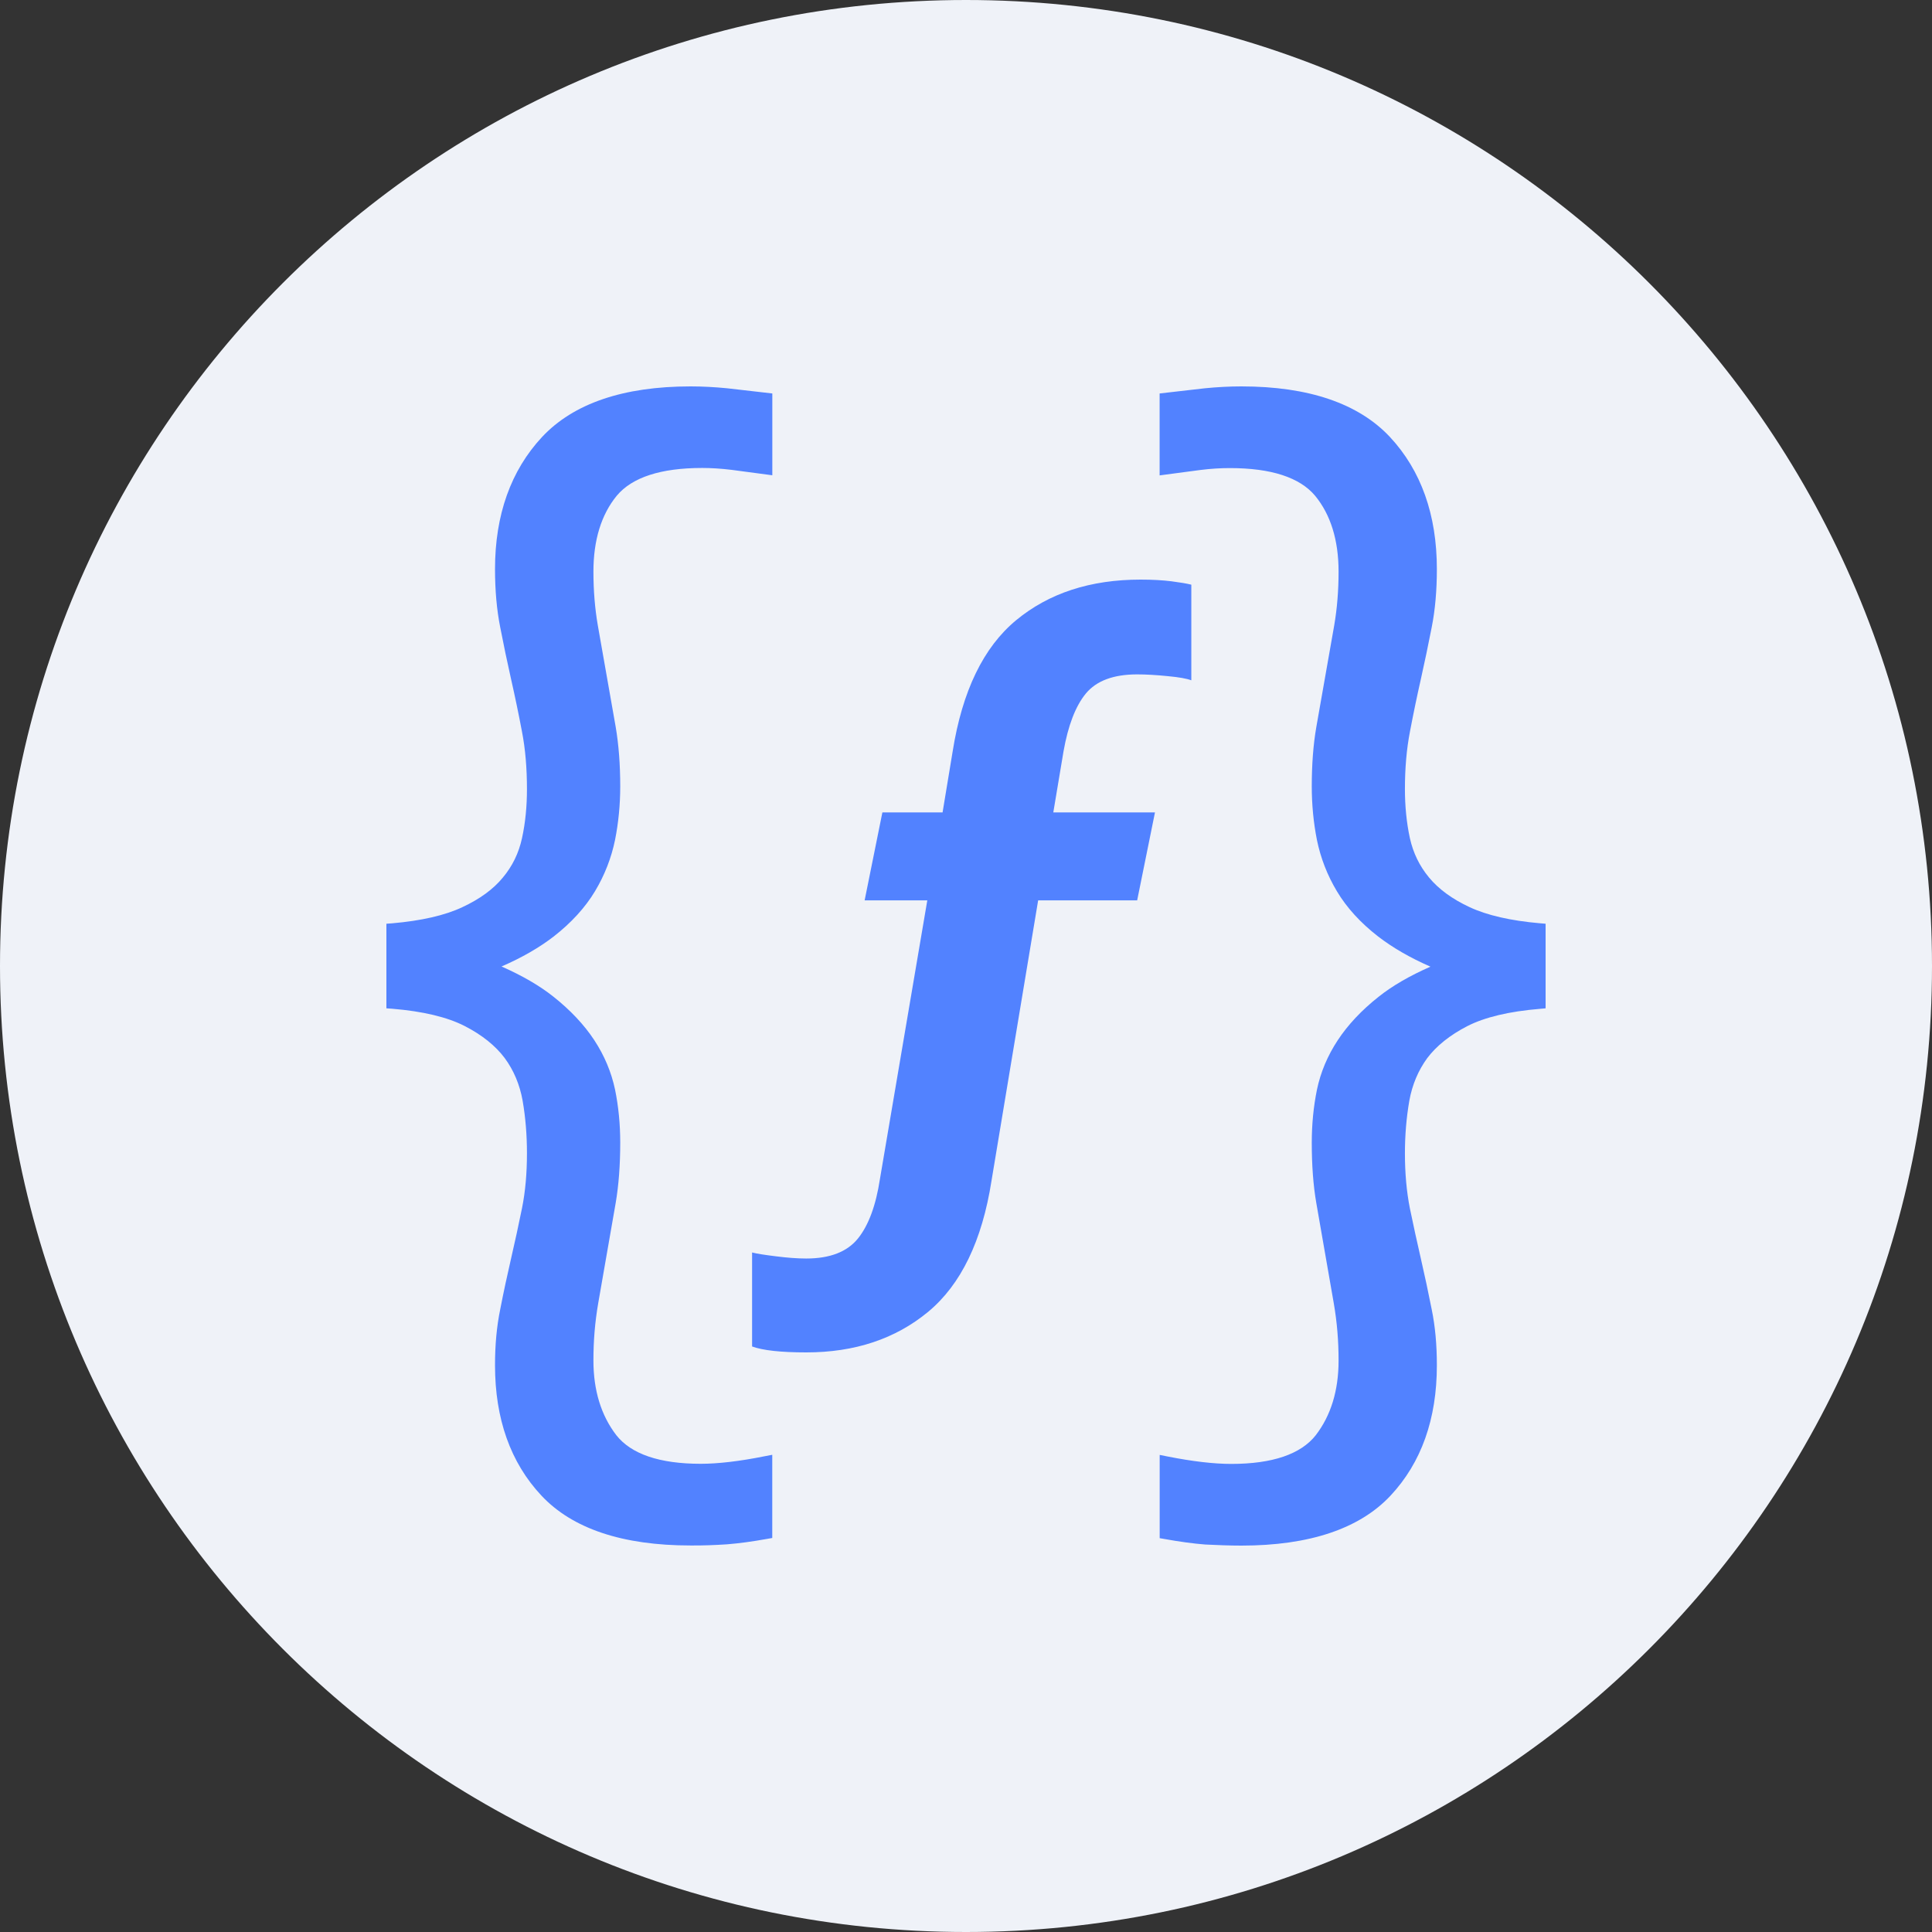
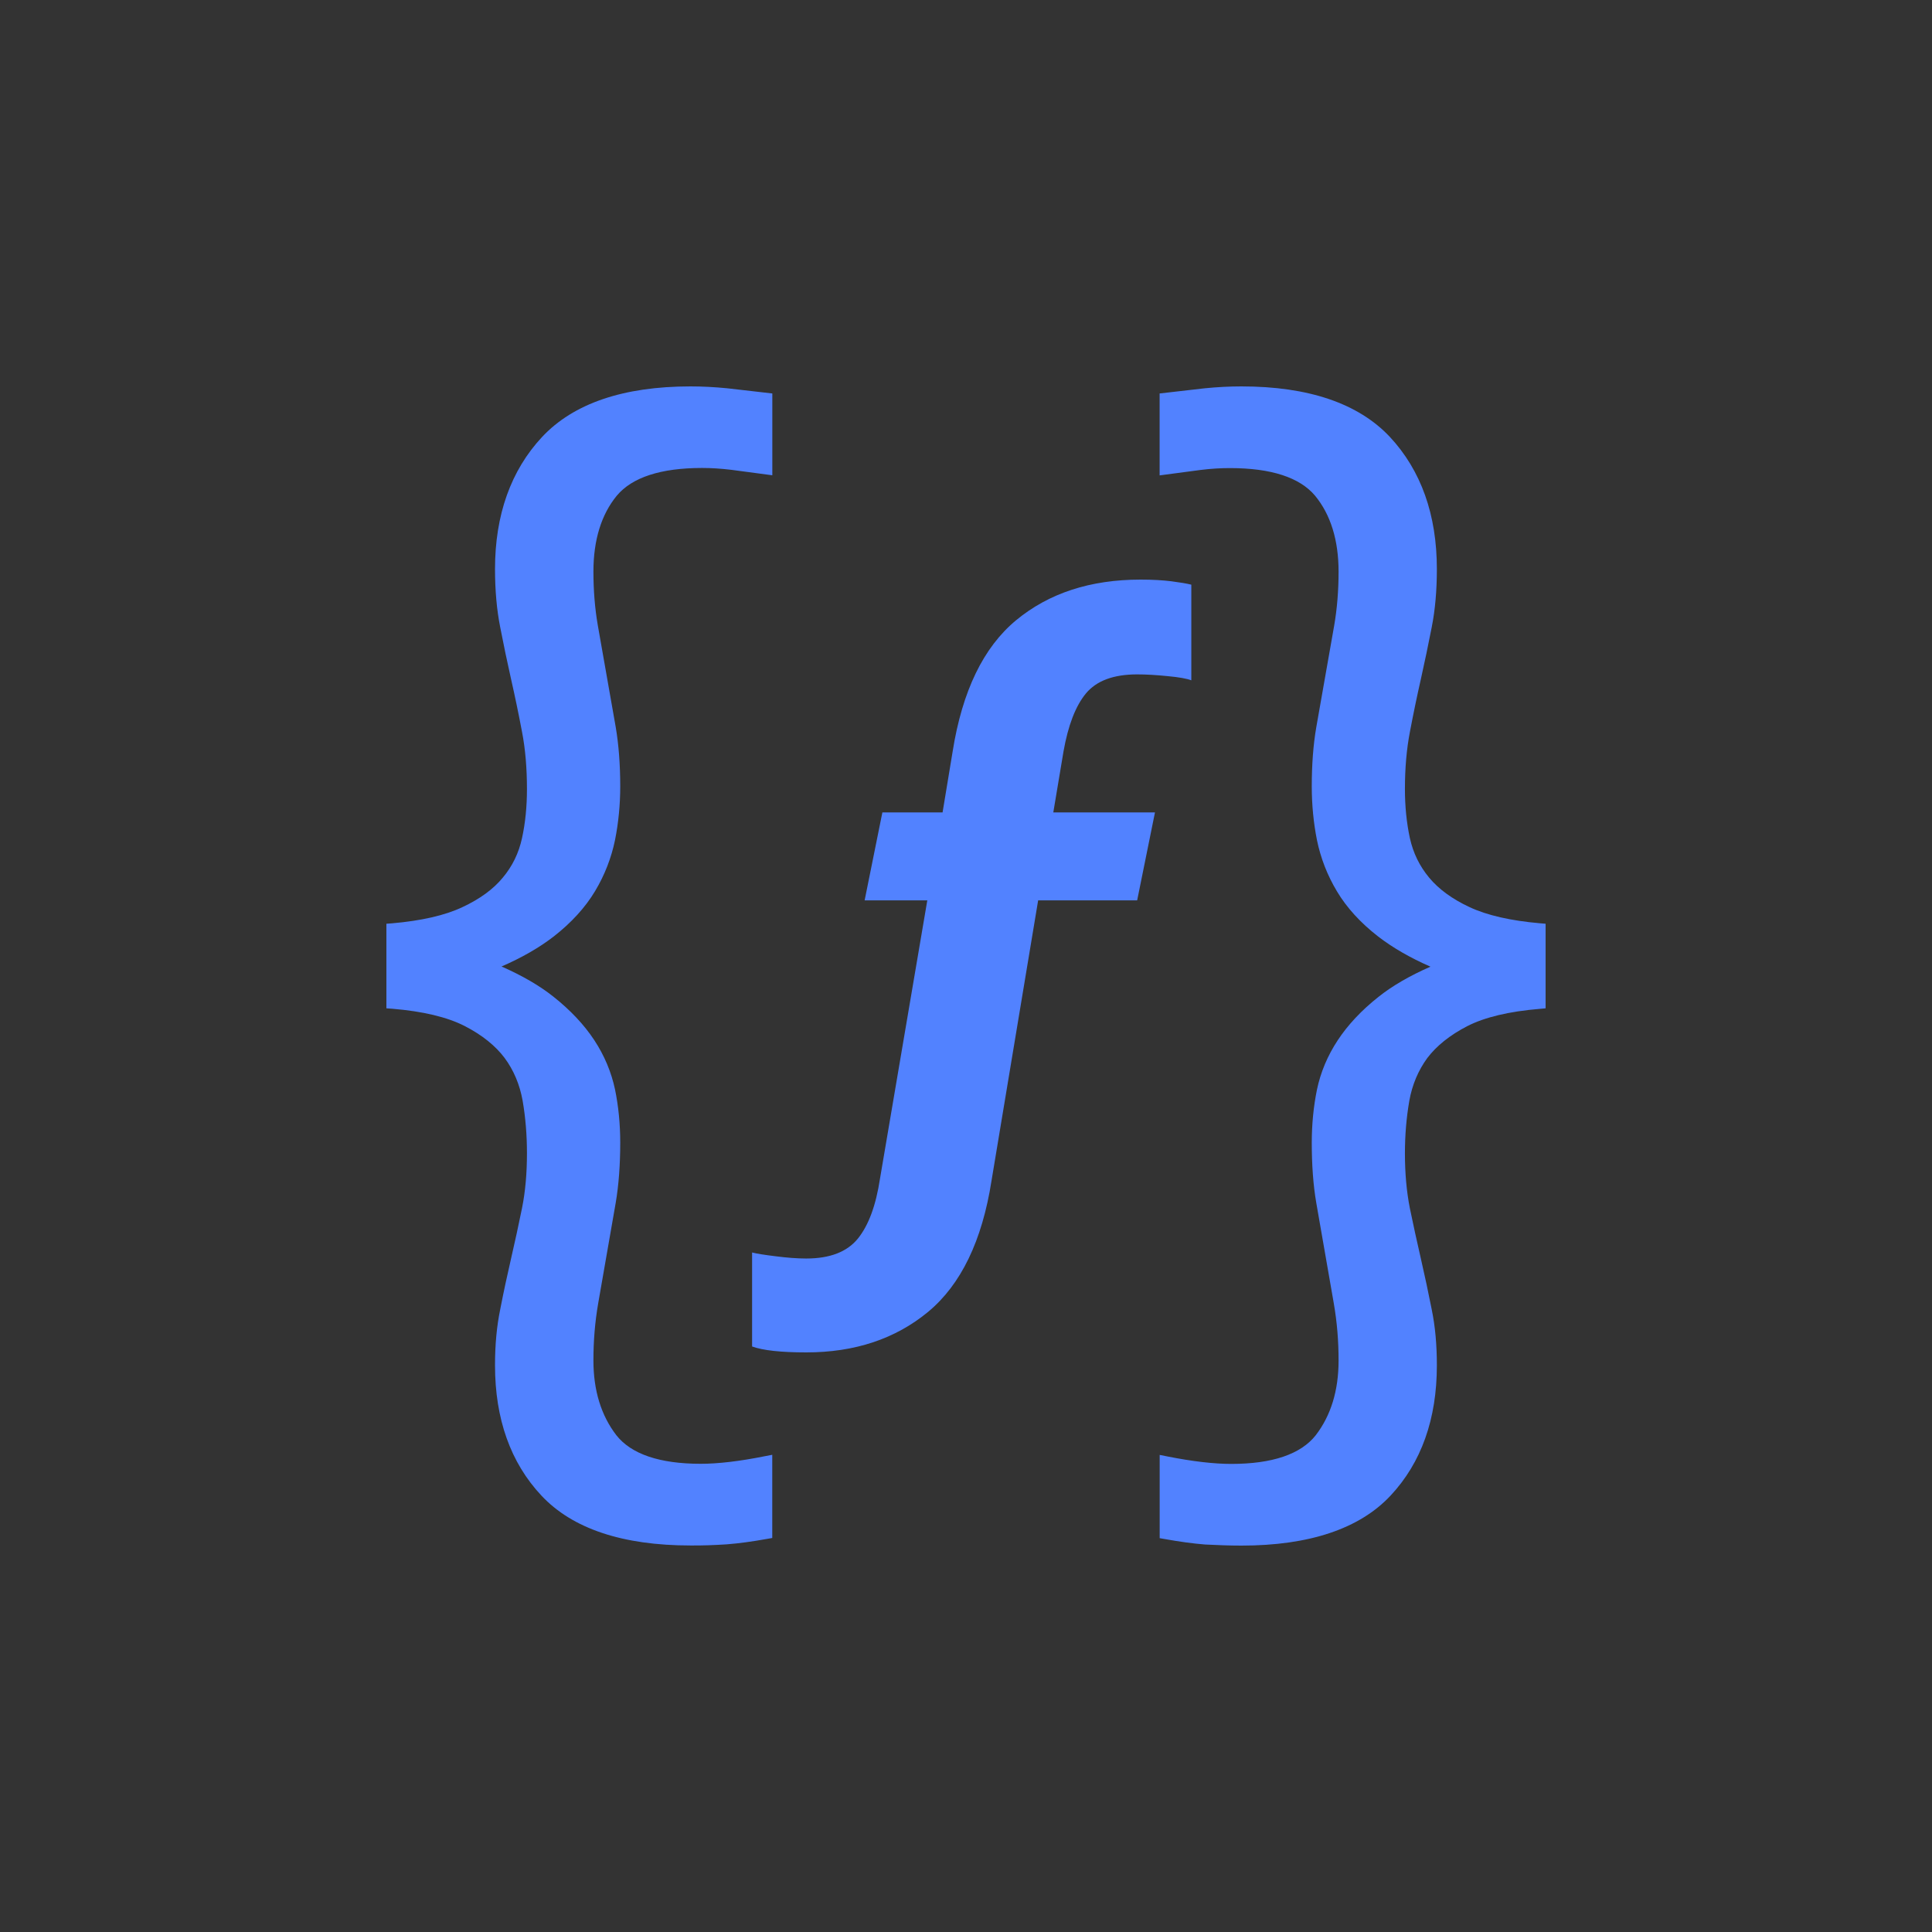
<svg xmlns="http://www.w3.org/2000/svg" width="32" height="32" viewBox="0 0 32 32" fill="none">
  <rect x="0" y="0" width="32" height="32" fill="#333333" stroke="none" />
-   <path d="M0 16C0 7.163 7.163 0 16 0V0C24.837 0 32 7.163 32 16V16C32 24.837 24.837 32 16 32V32C7.163 32 0 24.837 0 16V16Z" fill="#EFF2F8" />
  <path d="M15.373 21.728C14.831 22.176 14.158 22.4 13.354 22.4C12.933 22.4 12.635 22.367 12.457 22.302V20.745C12.53 20.764 12.661 20.785 12.849 20.808C13.037 20.832 13.204 20.845 13.354 20.845C13.747 20.845 14.032 20.734 14.21 20.514C14.387 20.294 14.508 19.965 14.575 19.525L15.359 14.913H14.321L14.615 13.456H15.612L15.779 12.446C15.938 11.445 16.289 10.721 16.83 10.273C17.373 9.824 18.06 9.6 18.892 9.6C19.089 9.6 19.259 9.61 19.403 9.628C19.549 9.647 19.657 9.665 19.732 9.684V11.268C19.659 11.24 19.527 11.216 19.341 11.199C19.153 11.18 18.984 11.17 18.835 11.17C18.443 11.17 18.16 11.276 17.986 11.486C17.813 11.696 17.691 12.017 17.615 12.446L17.446 13.456H19.13L18.835 14.913H17.195L16.423 19.554C16.267 20.555 15.914 21.279 15.373 21.728ZM12.039 25.579C12.24 25.563 12.461 25.533 12.705 25.489L12.791 25.474V24.096L12.665 24.12C12.247 24.204 11.89 24.245 11.607 24.245C10.926 24.245 10.455 24.085 10.208 23.771C9.956 23.443 9.829 23.029 9.829 22.534C9.829 22.211 9.853 21.905 9.909 21.581L10.198 19.923C10.248 19.63 10.273 19.293 10.273 18.924C10.273 18.621 10.244 18.324 10.187 18.046C10.126 17.759 10.012 17.485 9.843 17.228C9.676 16.974 9.447 16.73 9.165 16.507C8.936 16.325 8.649 16.159 8.307 16.008C8.644 15.862 8.935 15.694 9.174 15.509C9.463 15.283 9.693 15.032 9.856 14.76C10.015 14.495 10.126 14.209 10.187 13.912C10.244 13.626 10.273 13.327 10.273 13.024C10.273 12.667 10.248 12.336 10.198 12.041L9.902 10.36C9.853 10.078 9.829 9.778 9.829 9.467C9.829 8.946 9.959 8.523 10.216 8.21C10.47 7.906 10.946 7.751 11.629 7.751C11.78 7.751 11.942 7.761 12.115 7.782C12.289 7.804 12.792 7.872 12.792 7.872V6.517L12.043 6.431C11.839 6.411 11.637 6.4 11.438 6.4C10.324 6.4 9.498 6.683 8.979 7.237C8.461 7.792 8.199 8.529 8.199 9.426C8.199 9.779 8.228 10.102 8.285 10.389C8.341 10.678 8.401 10.965 8.465 11.249C8.529 11.531 8.589 11.819 8.645 12.115C8.702 12.406 8.728 12.727 8.728 13.07C8.728 13.354 8.702 13.628 8.646 13.883C8.592 14.13 8.488 14.345 8.328 14.536C8.171 14.728 7.944 14.893 7.655 15.027C7.368 15.162 6.978 15.251 6.495 15.293L6.4 15.3V16.701L6.497 16.708C7.004 16.75 7.407 16.846 7.696 16.994C7.985 17.142 8.207 17.322 8.358 17.523C8.51 17.728 8.609 17.967 8.656 18.229C8.705 18.511 8.728 18.804 8.728 19.101C8.728 19.429 8.702 19.735 8.646 20.012C8.589 20.291 8.529 20.57 8.465 20.845C8.401 21.122 8.341 21.4 8.286 21.683C8.227 21.969 8.199 22.273 8.199 22.613C8.199 23.501 8.456 24.226 8.967 24.771C9.479 25.319 10.311 25.598 11.438 25.598C11.636 25.6 11.837 25.592 12.039 25.579ZM20.561 25.6C21.688 25.6 22.519 25.32 23.031 24.773C23.542 24.227 23.799 23.503 23.799 22.615C23.799 22.275 23.772 21.971 23.713 21.685C23.657 21.403 23.598 21.124 23.534 20.847C23.47 20.572 23.41 20.292 23.352 20.014C23.297 19.736 23.27 19.43 23.27 19.103C23.27 18.806 23.294 18.512 23.343 18.231C23.39 17.969 23.49 17.73 23.64 17.525C23.792 17.324 24.015 17.144 24.303 16.996C24.592 16.848 24.995 16.752 25.502 16.71L25.6 16.701V15.3L25.504 15.292C25.021 15.25 24.63 15.16 24.343 15.026C24.054 14.892 23.829 14.727 23.67 14.535C23.511 14.343 23.407 14.129 23.352 13.882C23.297 13.628 23.27 13.352 23.27 13.069C23.27 12.727 23.297 12.406 23.354 12.114C23.41 11.819 23.47 11.53 23.534 11.248C23.598 10.964 23.657 10.678 23.714 10.388C23.771 10.1 23.799 9.778 23.799 9.425C23.799 8.528 23.538 7.791 23.02 7.236C22.501 6.683 21.675 6.4 20.561 6.4C20.361 6.4 20.16 6.411 19.957 6.431L19.207 6.517V7.874C19.207 7.874 19.711 7.806 19.885 7.784C20.058 7.762 20.22 7.753 20.371 7.753C21.055 7.753 21.529 7.908 21.783 8.212C22.04 8.525 22.171 8.947 22.171 9.469C22.171 9.78 22.147 10.08 22.098 10.363L21.802 12.044C21.751 12.338 21.727 12.669 21.727 13.026C21.727 13.329 21.756 13.628 21.813 13.915C21.874 14.211 21.984 14.497 22.144 14.763C22.306 15.035 22.535 15.285 22.826 15.511C23.066 15.696 23.356 15.864 23.693 16.011C23.351 16.161 23.063 16.327 22.835 16.509C22.552 16.732 22.324 16.976 22.157 17.23C21.988 17.486 21.873 17.761 21.813 18.048C21.756 18.327 21.727 18.623 21.727 18.926C21.727 19.295 21.751 19.631 21.802 19.925L22.091 21.583C22.147 21.907 22.171 22.213 22.171 22.536C22.171 23.031 22.044 23.446 21.792 23.773C21.544 24.087 21.073 24.247 20.392 24.247C20.109 24.247 19.751 24.206 19.334 24.123L19.208 24.098V25.477L19.295 25.492C19.539 25.536 19.761 25.566 19.96 25.582C20.162 25.592 20.363 25.6 20.561 25.6Z" fill="#5282FF" />
</svg>